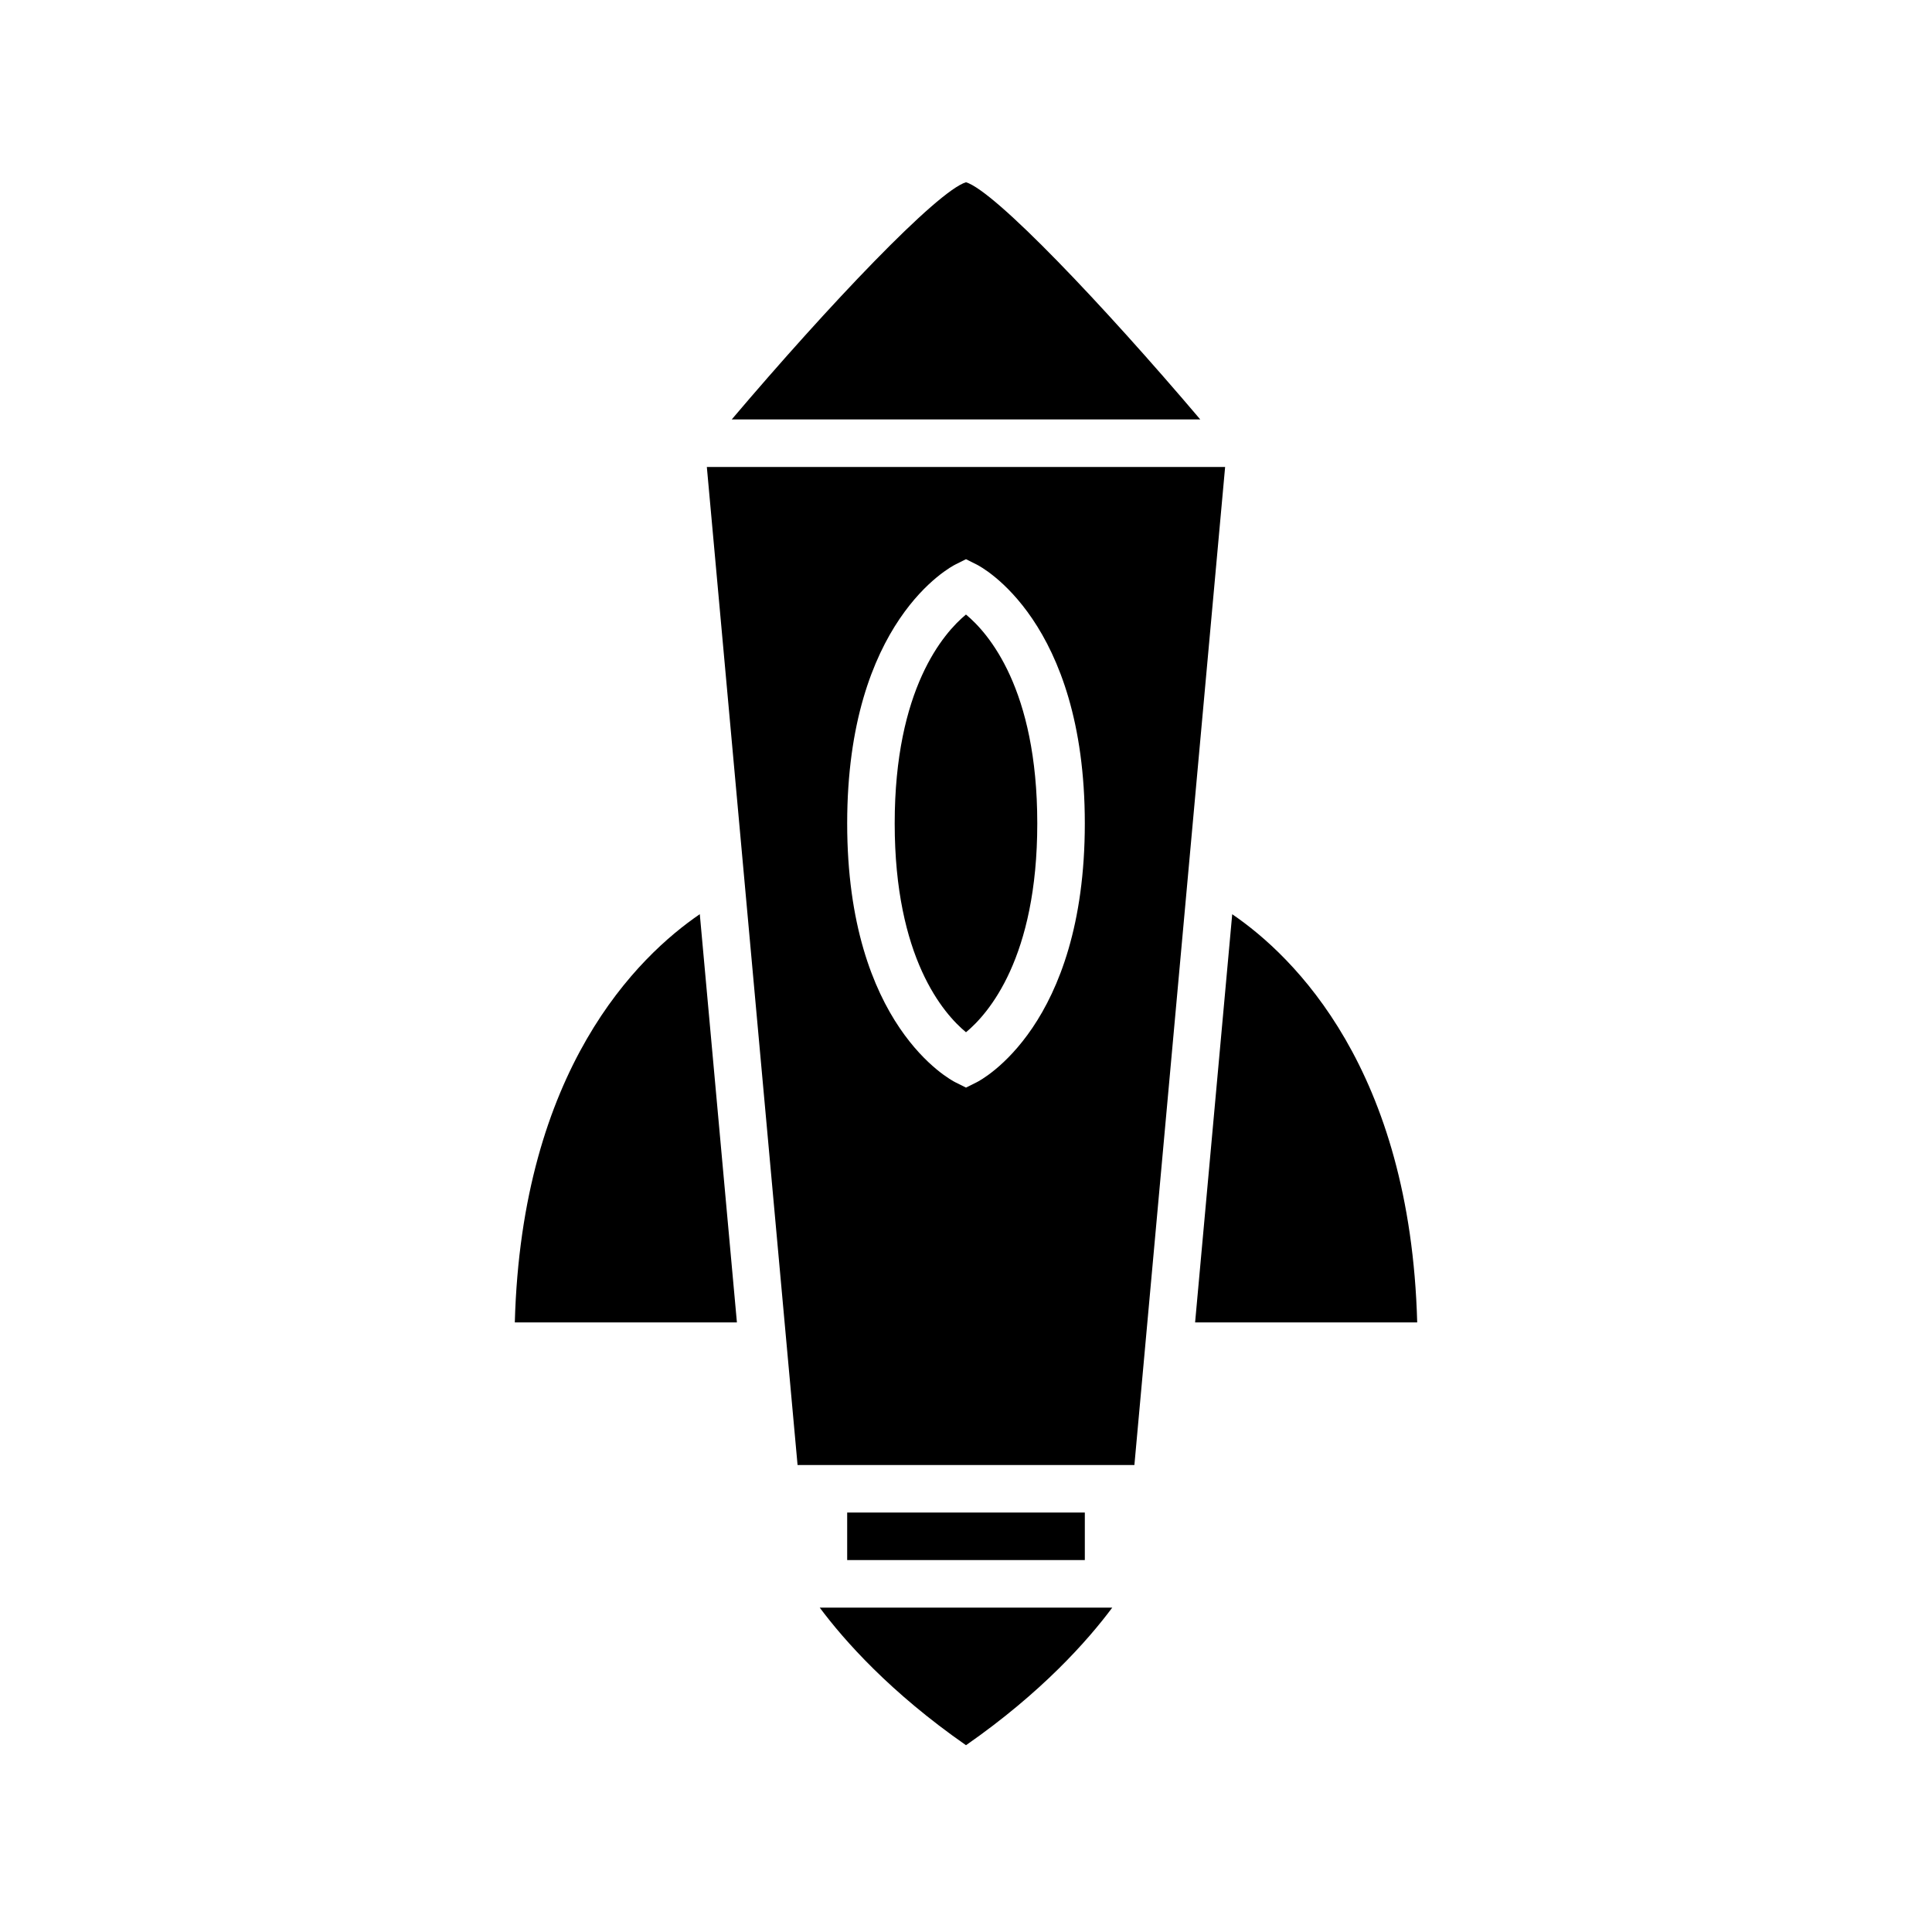
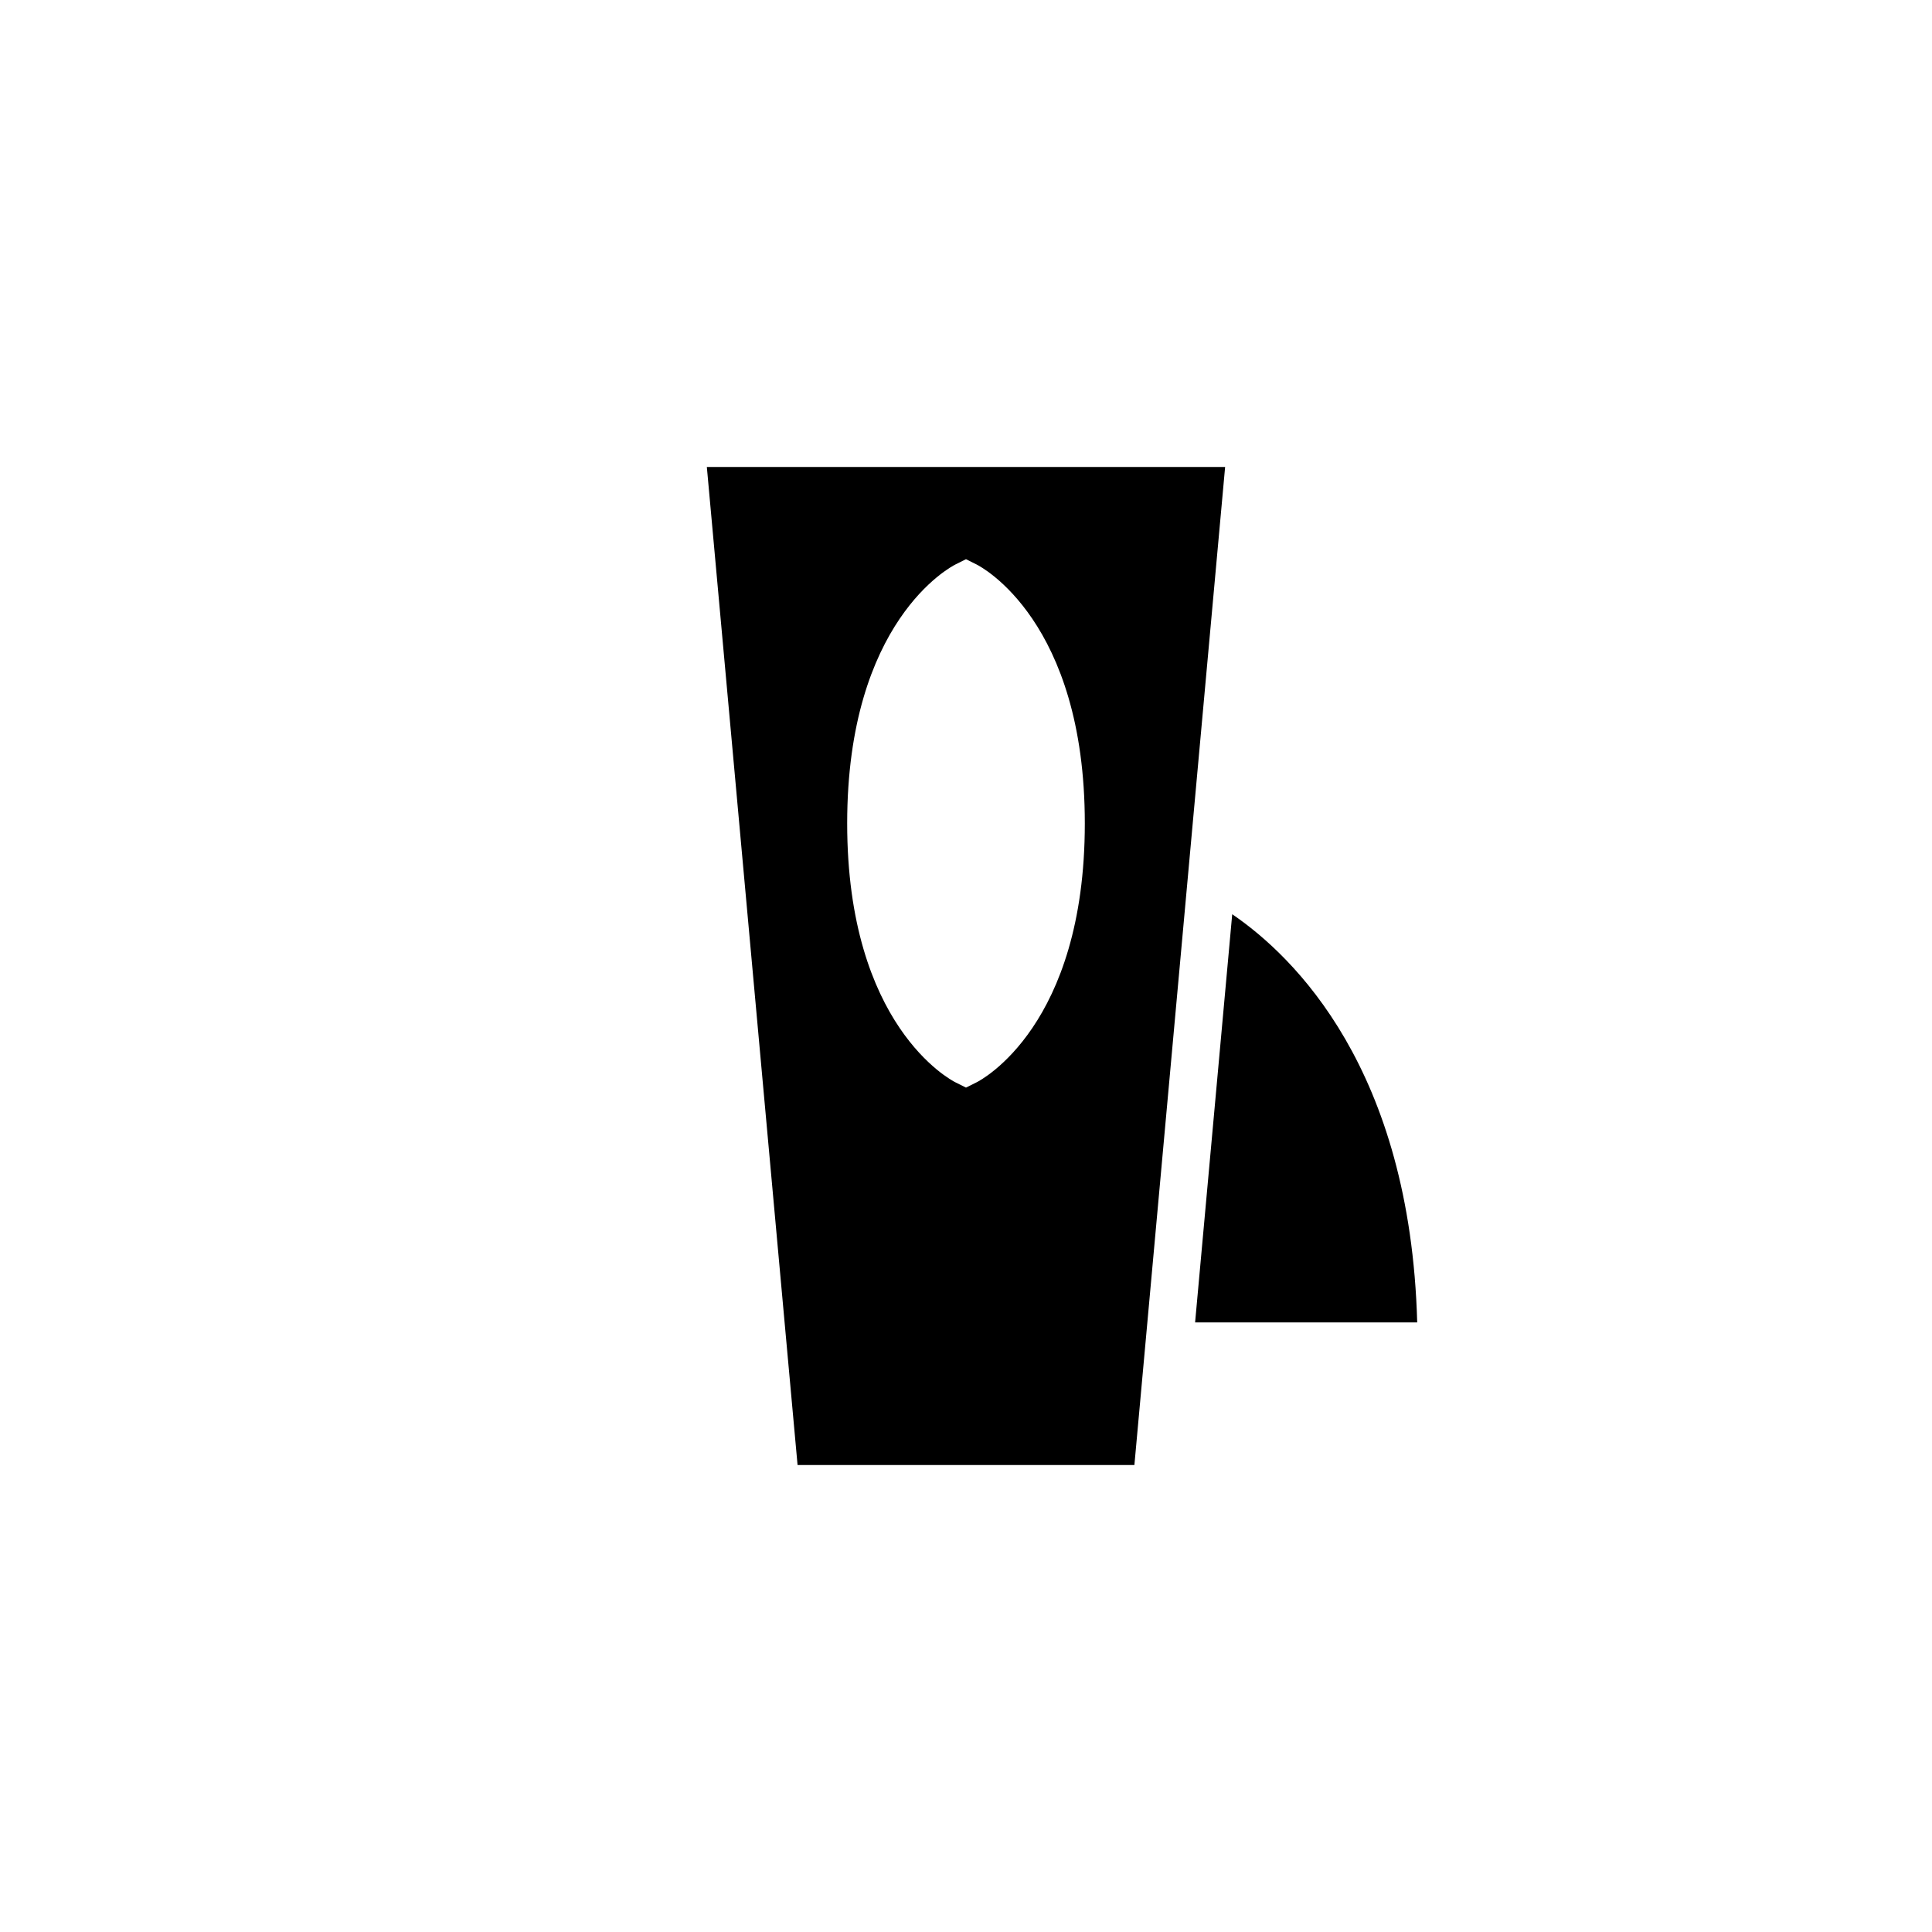
<svg xmlns="http://www.w3.org/2000/svg" fill="#000000" width="800px" height="800px" version="1.1" viewBox="144 144 512 512">
  <g>
-     <path d="m400 544.84h-31.488v12.594h62.977v-12.594z" />
-     <path d="m399.99 306.86c-5.894 4.871-18.887 19.66-18.887 55.352 0 35.637 12.949 50.434 18.895 55.344 5.941-4.91 18.891-19.707 18.891-55.344 0-35.648-12.957-50.441-18.898-55.352z" />
    <path d="m470.55 386.28-9.836 108.18h58.859c-1.828-67.152-32.664-97.016-49.023-108.18z" />
    <path d="m468.67 267.75h-137.35l24.043 264.5h89.262zm-65.859 163.07-2.812 1.406-2.812-1.406c-1.176-0.586-28.676-14.957-28.676-68.613s27.504-68.023 28.676-68.609l2.812-1.406 2.812 1.406c1.172 0.586 28.676 14.957 28.676 68.609 0 53.656-27.504 68.027-28.676 68.613z" />
-     <path d="m462.08 255.15c-25.738-30.332-54.355-60.457-62.078-62.855-7.727 2.398-36.348 32.523-62.082 62.855z" />
-     <path d="m400 606.5c20.121-14.008 32.297-27.785 38.762-36.465h-77.523c6.465 8.676 18.637 22.453 38.762 36.465z" />
-     <path d="m339.29 494.46-9.836-108.19c-16.359 11.168-47.195 41.031-49.023 108.19z" />
  </g>
</svg>